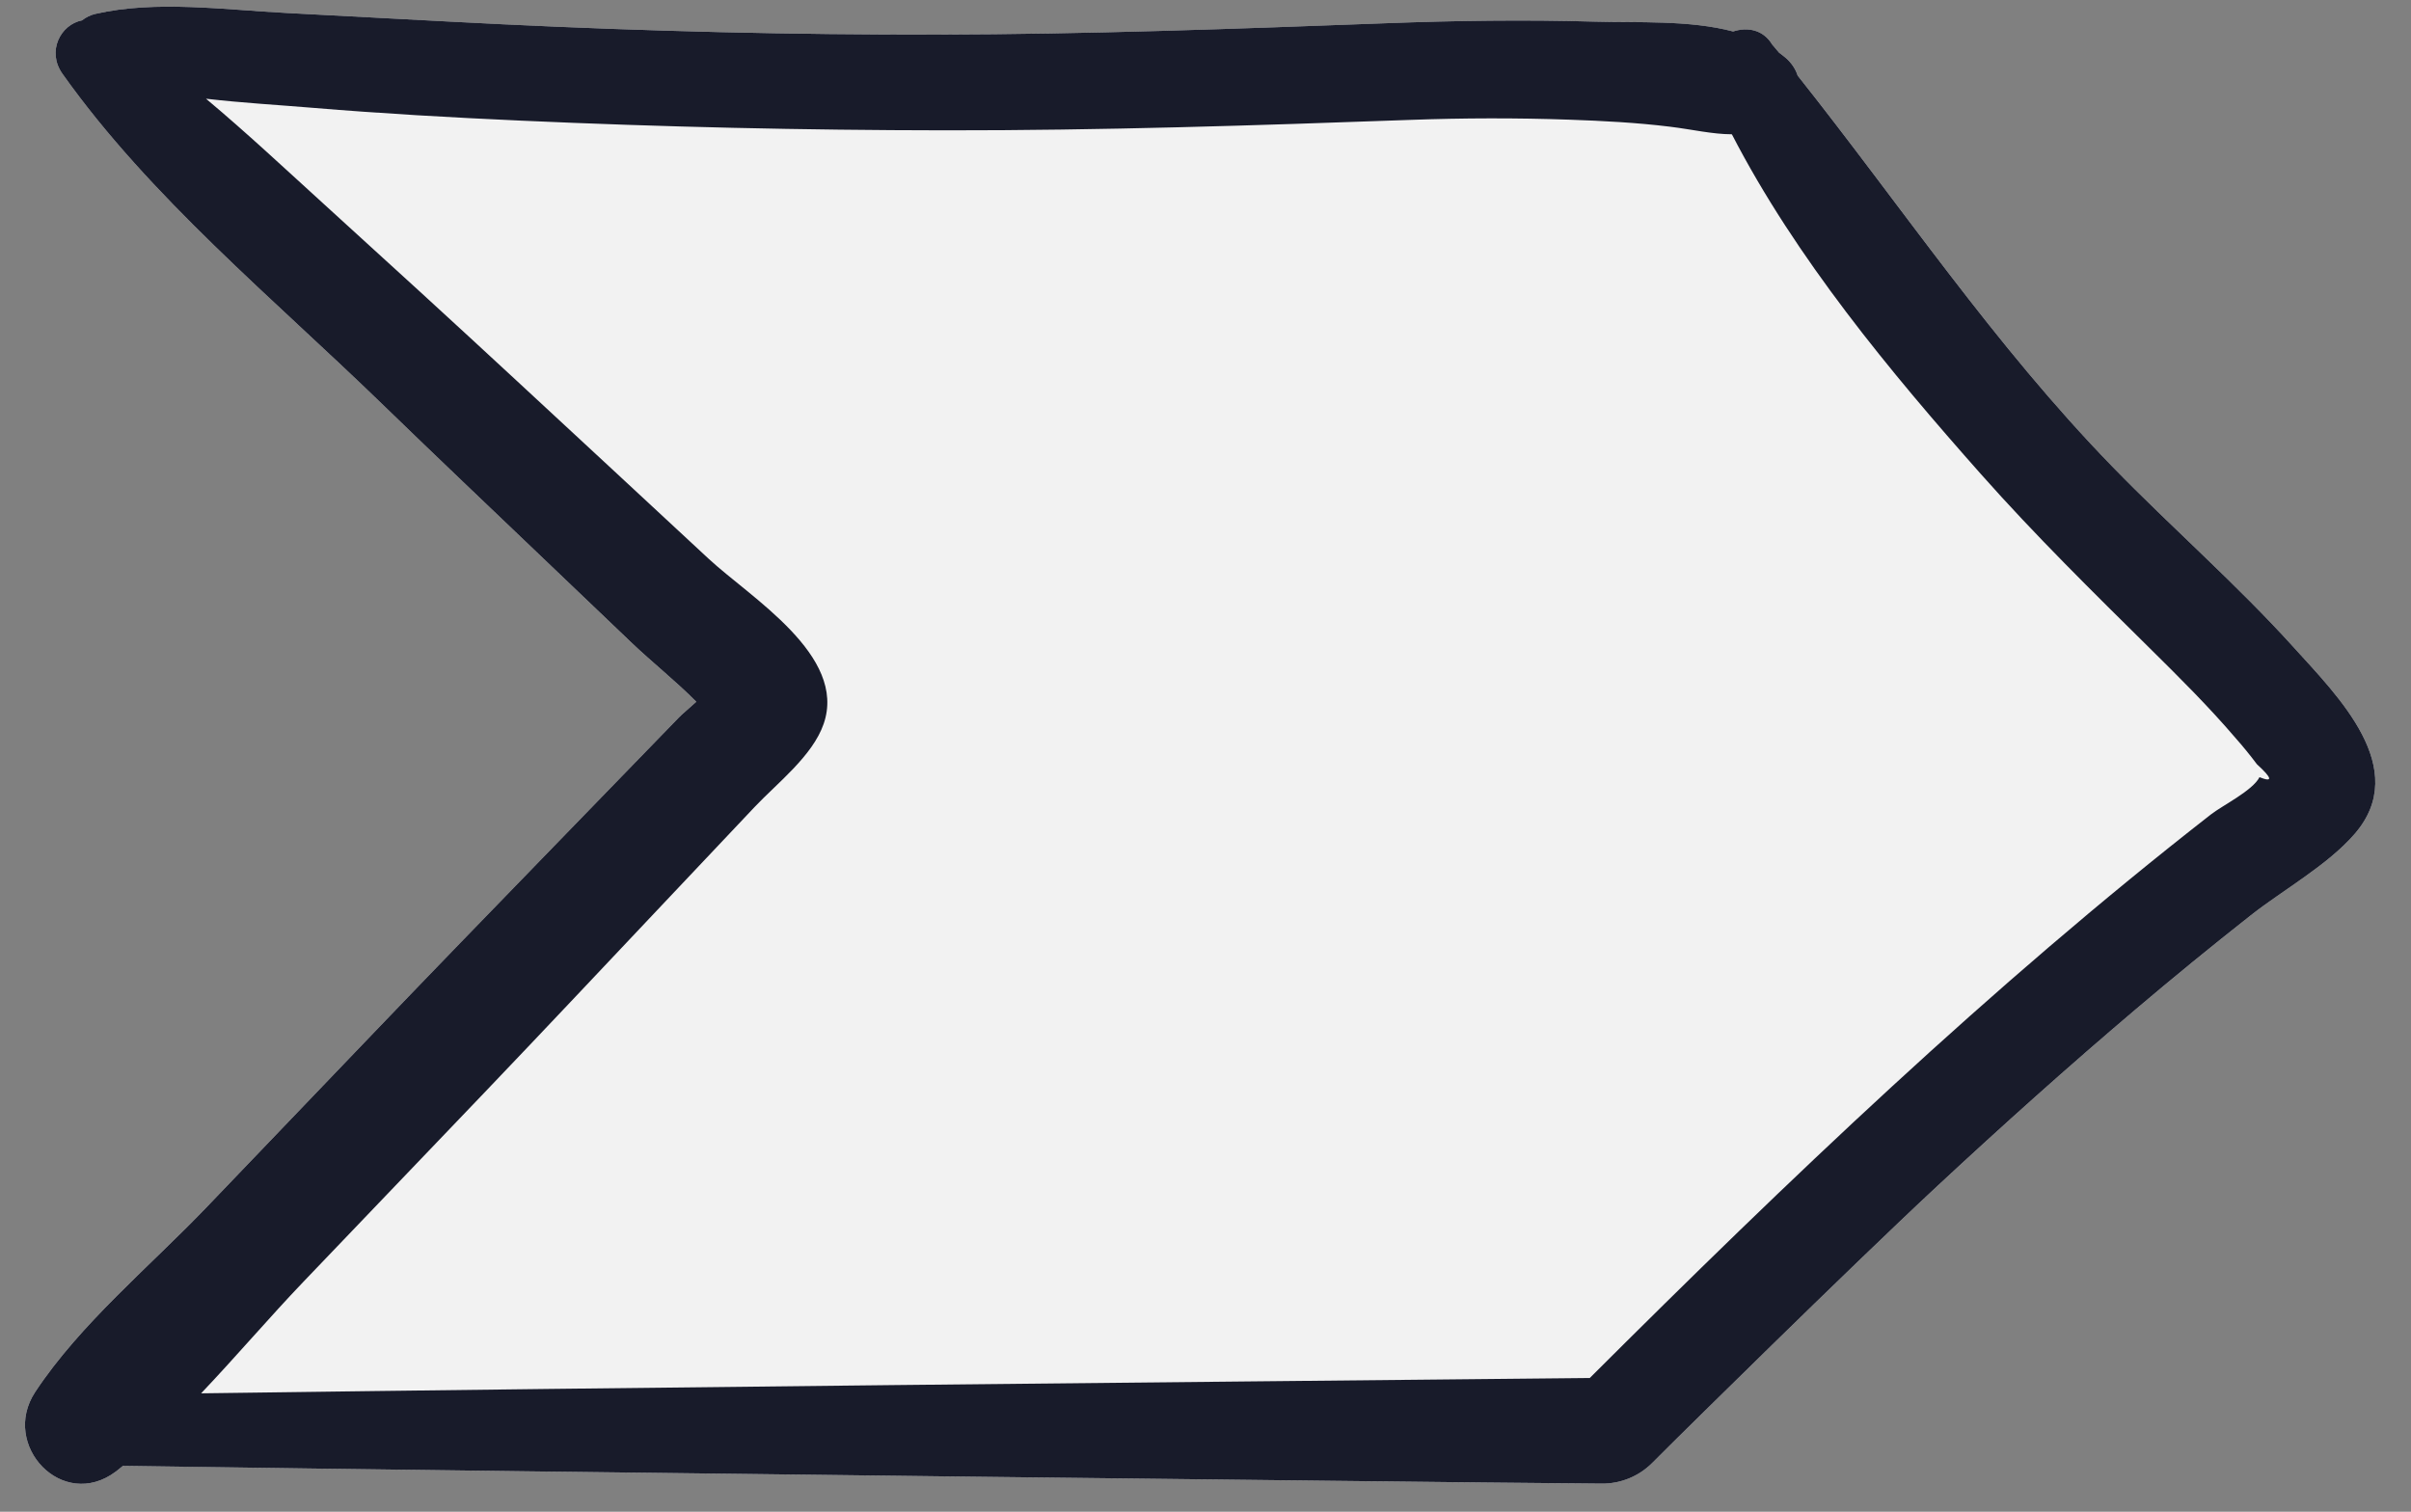
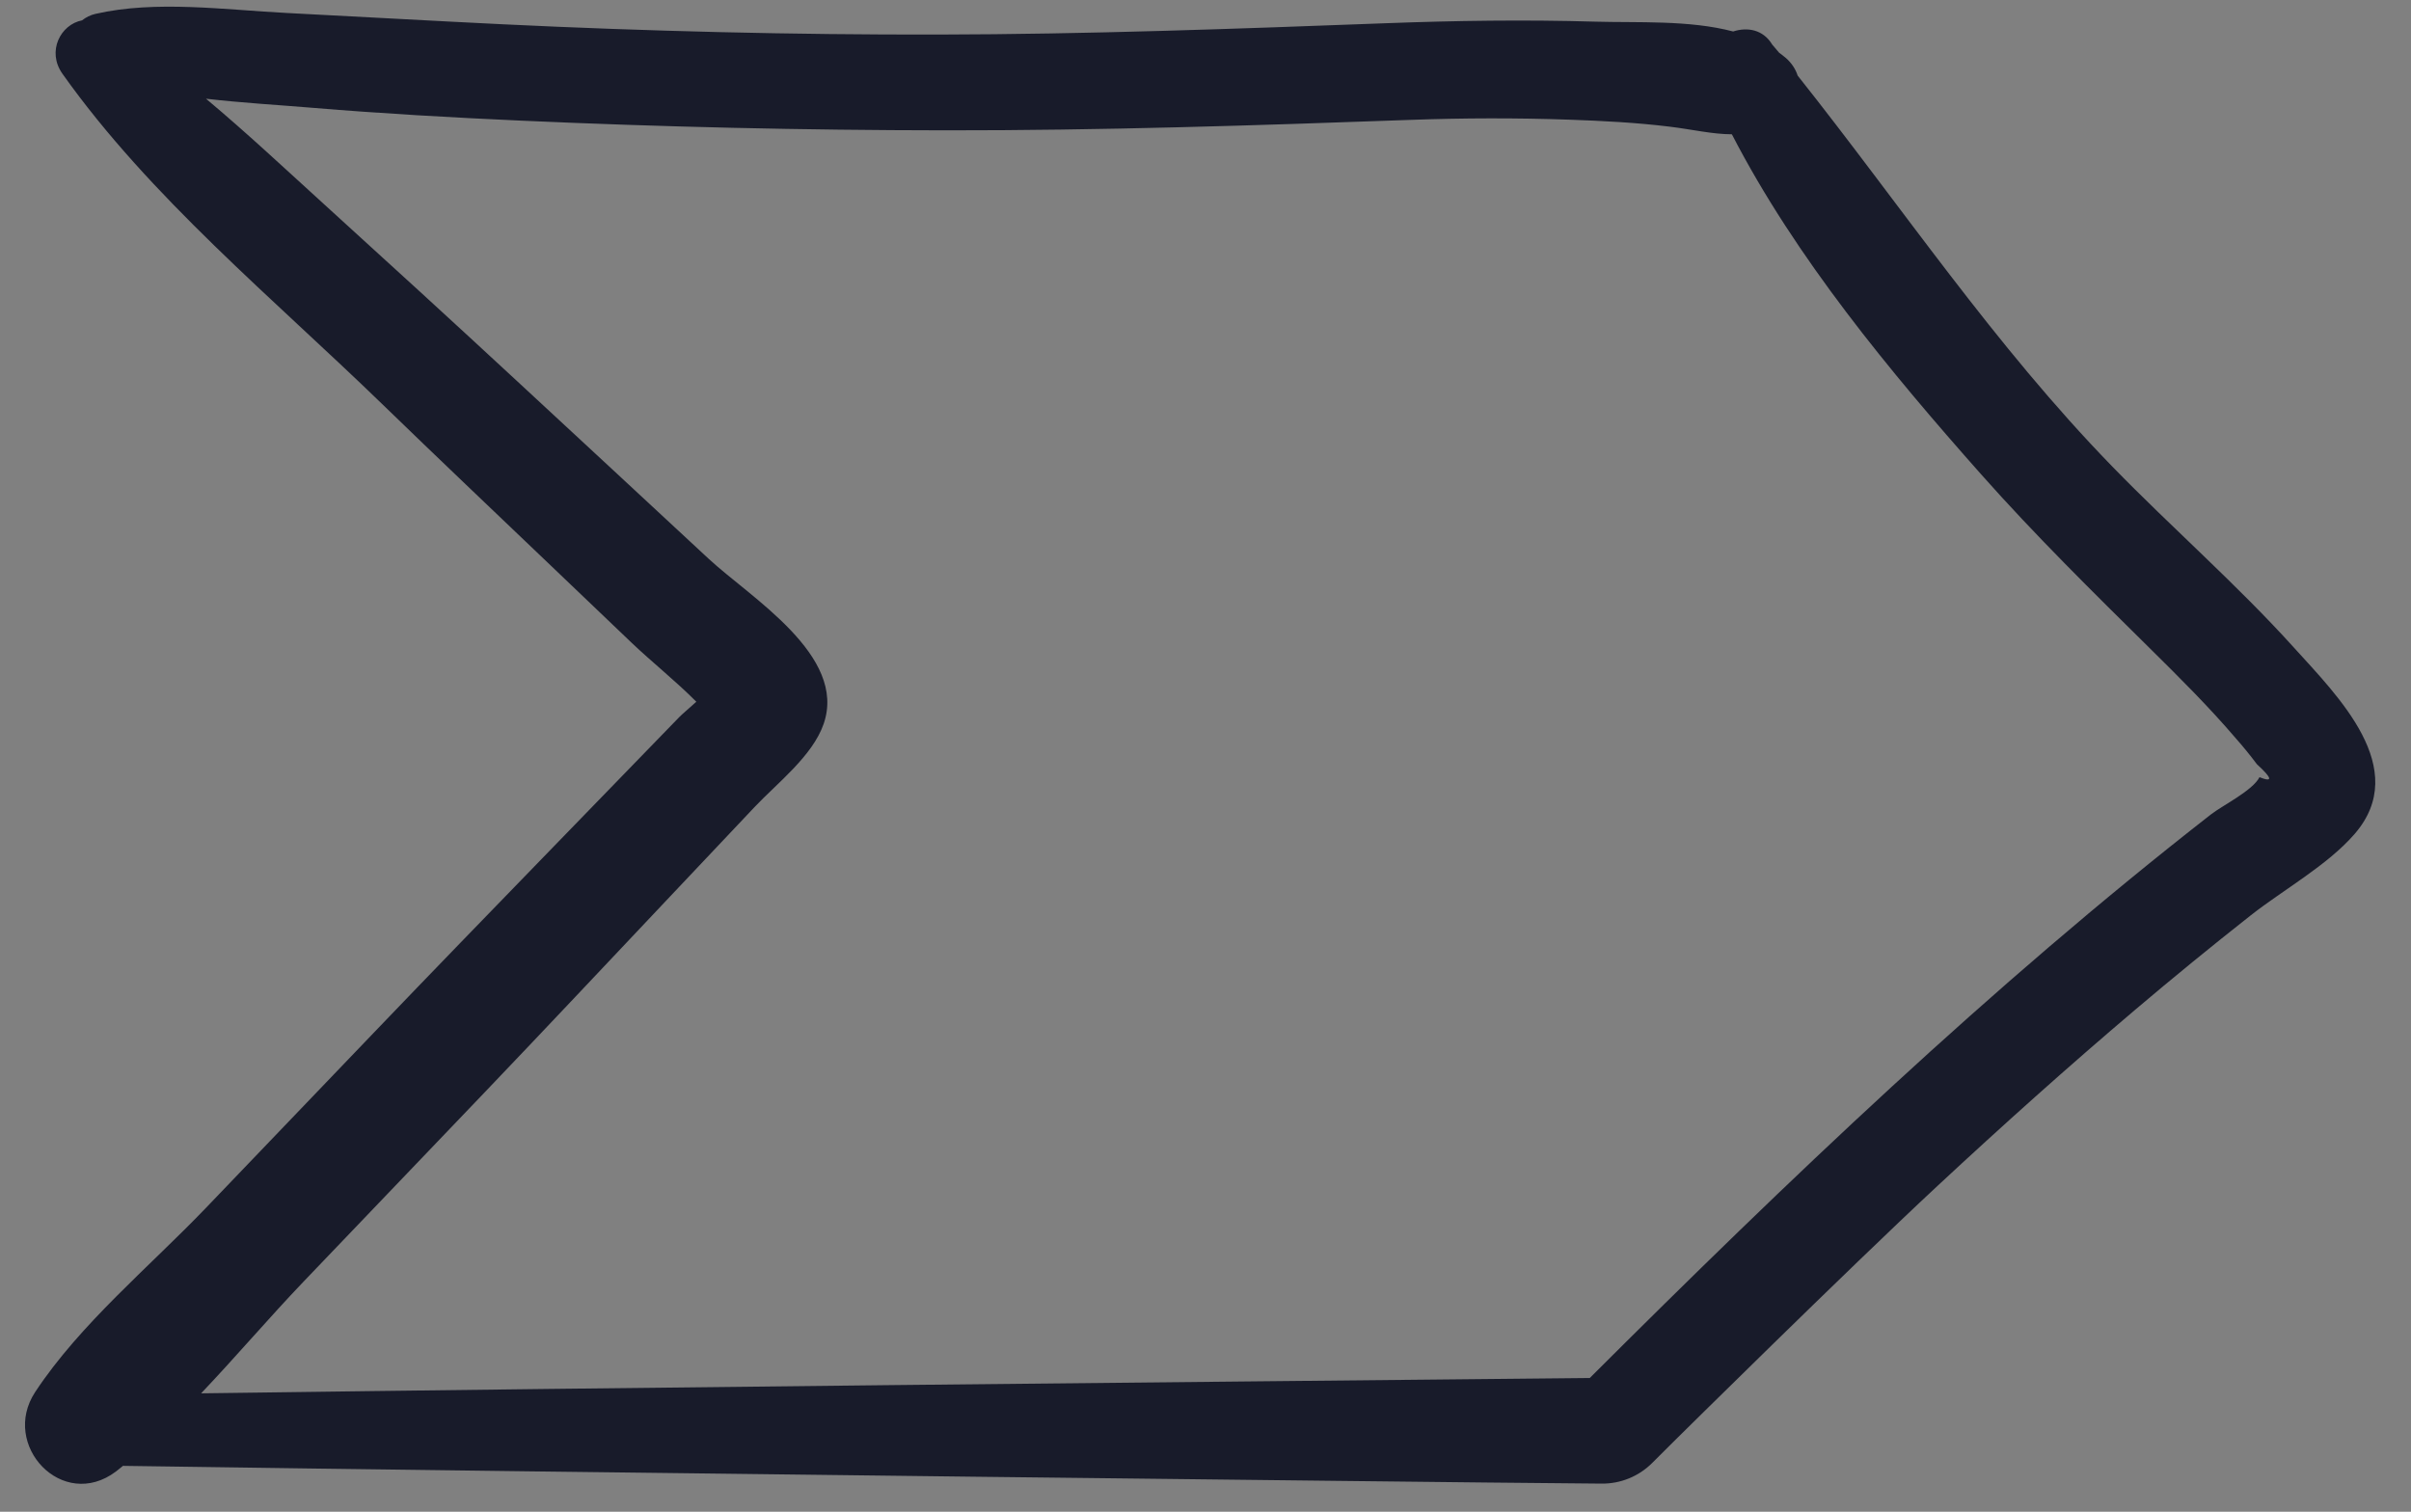
<svg xmlns="http://www.w3.org/2000/svg" fill="#181b2a" height="272.1" preserveAspectRatio="xMidYMid meet" version="1" viewBox="-4.5 -1.2 433.9 272.1" width="433.9" zoomAndPan="magnify">
  <rect x="-4.5" y="-1.2" width="433.9" height="272.1" fill="#808080" stroke="none" />
  <g id="change1_1">
-     <path d="M408.358,115.392c7.85,8.69,21.11,21.7,10.9,33.5c-4.89,5.66-12.84,10.04-18.68,14.64 c-7.04,5.55-13.98,11.22-20.82,17.01c-12.12,10.28-23.95,20.9-35.59,31.72c-16.08,14.95-47.3,45.84-47.3,45.84 l-4.05,4.03c-2.41,2.4-5.67,3.73-9.07,3.7l-20.88-0.2c0,0-163.5-1.78-245.24-3c-0.42,0.34-0.83,0.7-1.26,1.02 c-9.62,7.23-20.83-4.76-14.54-14.3c8.08-12.25,20.66-22.63,30.8-33.22c10.01-10.44,20.01-20.88,30.01-31.32 c10.51-10.96,21.08-21.86,31.65-32.76c5.07-5.22,10.13-10.45,15.2-15.67c2.76-2.84,5.52-5.69,8.29-8.54 c0.48-0.5,1.75-1.56,3.04-2.74c-3.72-3.74-8.04-7.18-11.64-10.6c-4.84-4.62-9.67-9.24-14.5-13.86 c-10.17-9.71-20.37-19.39-30.46-29.18c-19.46-18.88-41.74-37.19-57.48-59.39c-2.86-4.03-0.34-8.86,3.53-9.61 c0.69-0.54,1.49-0.95,2.4-1.16c10.88-2.5,23.36-0.73,34.43-0.17c12.95,0.66,25.91,1.41,38.86,2.04 c26.1,1.26,52.22,1.89,78.35,1.85c26.89-0.05,53.72-1.03,80.59-2.04c12.54-0.47,25.11-0.66,37.66-0.28 c7.61,0.22,16.97-0.32,24.85,1.77c2.55-0.83,5.39-0.37,7.03,2.35c0.42,0.5,0.83,0.98,1.25,1.47 c0.42,0.32,0.85,0.62,1.24,0.97c1.05,0.93,1.72,2.01,2.09,3.14c18.79,23.65,35.37,48.52,56.63,70.38 C386.388,93.812,398.038,103.952,408.358,115.392z" fill="#f2f2f2" />
-   </g>
+     </g>
  <g id="change2_1">
    <path d="M408.359,115.39c-10.324-11.434-21.975-21.577-32.709-32.613c-21.258-21.855-37.843-46.721-56.63-70.371 c-0.367-1.133-1.045-2.214-2.091-3.141c-0.396-0.35-0.822-0.657-1.241-0.973c-0.42-0.496-0.826-0.974-1.246-1.47 c-1.645-2.724-4.485-3.186-7.037-2.356c-7.881-2.09-17.241-1.546-24.848-1.77 c-12.552-0.371-25.115-0.185-37.663,0.285c-26.866,1.005-53.7,1.991-80.589,2.038 c-26.127,0.046-52.246-0.586-78.342-1.851C73.005,2.54,60.053,1.793,47.096,1.135 c-11.071-0.562-23.544-2.333-34.43,0.166c-0.904,0.207-1.712,0.618-2.395,1.16 C6.395,3.215,3.875,8.039,6.736,12.075c15.738,22.197,38.02,40.509,57.48,59.391 c10.089,9.789,20.293,19.462,30.456,29.174c4.836,4.621,9.668,9.246,14.51,13.861 c3.594,3.426,7.917,6.864,11.634,10.604c-1.293,1.177-2.56,2.24-3.042,2.736 c-2.763,2.848-5.526,5.696-8.289,8.543c-5.066,5.222-10.132,10.444-15.197,15.666 c-10.572,10.899-21.144,21.796-31.648,32.761c-10.004,10.441-20.007,20.883-30.011,31.325 C22.489,226.724,9.91,237.101,1.83,249.35c-6.296,9.543,4.915,21.537,14.538,14.302 c0.429-0.322,0.836-0.684,1.26-1.015c81.741,1.221,245.237,2.997,245.237,2.997l20.884,0.199 c3.396,0.032,6.664-1.299,9.07-3.696l4.053-4.037c0,0,31.219-30.883,47.298-45.838 c11.636-10.823,23.469-21.437,35.59-31.715c6.835-5.796,13.776-11.468,20.818-17.011 c5.846-4.601,13.789-8.985,18.681-14.639C429.472,137.093,416.21,124.084,408.359,115.39z M402.133,138.684 c-1.23,2.42-6.674,5.093-8.727,6.694c-39.757,31.005-76.153,65.87-111.801,101.446 c-83.298,0.845-166.611,1.622-249.911,2.759c6.315-6.648,12.321-13.714,18.442-20.113 c10.897-11.39,21.798-22.775,32.691-34.169c10.832-11.332,21.565-22.76,32.33-34.155 c5.379-5.694,10.758-11.389,16.137-17.084c4.088-4.328,10.429-9.181,12.435-14.971 c4.269-12.32-13.201-22.745-20.719-29.739c-11.512-10.71-23.054-21.389-34.586-32.078 C76.95,56.641,65.4,46.083,53.824,35.561c-6.943-6.31-13.941-12.873-21.251-18.992 c6.484,0.749,13.03,1.122,19.248,1.641c12.43,1.038,24.882,1.738,37.342,2.3 c25.467,1.148,50.968,1.724,76.461,1.75c27.93,0.03,55.82-0.871,83.734-1.883 c9.528-0.346,19.064-0.368,28.592-0.035c6.027,0.21,12.063,0.524,18.051,1.259 c4.131,0.506,7.622,1.356,11.177,1.37c11.522,22.3,28.495,42.749,44.85,61.195 c9.701,10.942,20.082,21.157,30.477,31.428c5.257,5.194,10.517,10.42,15.321,16.043 c1.344,1.518,2.624,3.088,3.84,4.712C404.444,138.887,404.6,139.665,402.133,138.684z" />
  </g>
</svg>